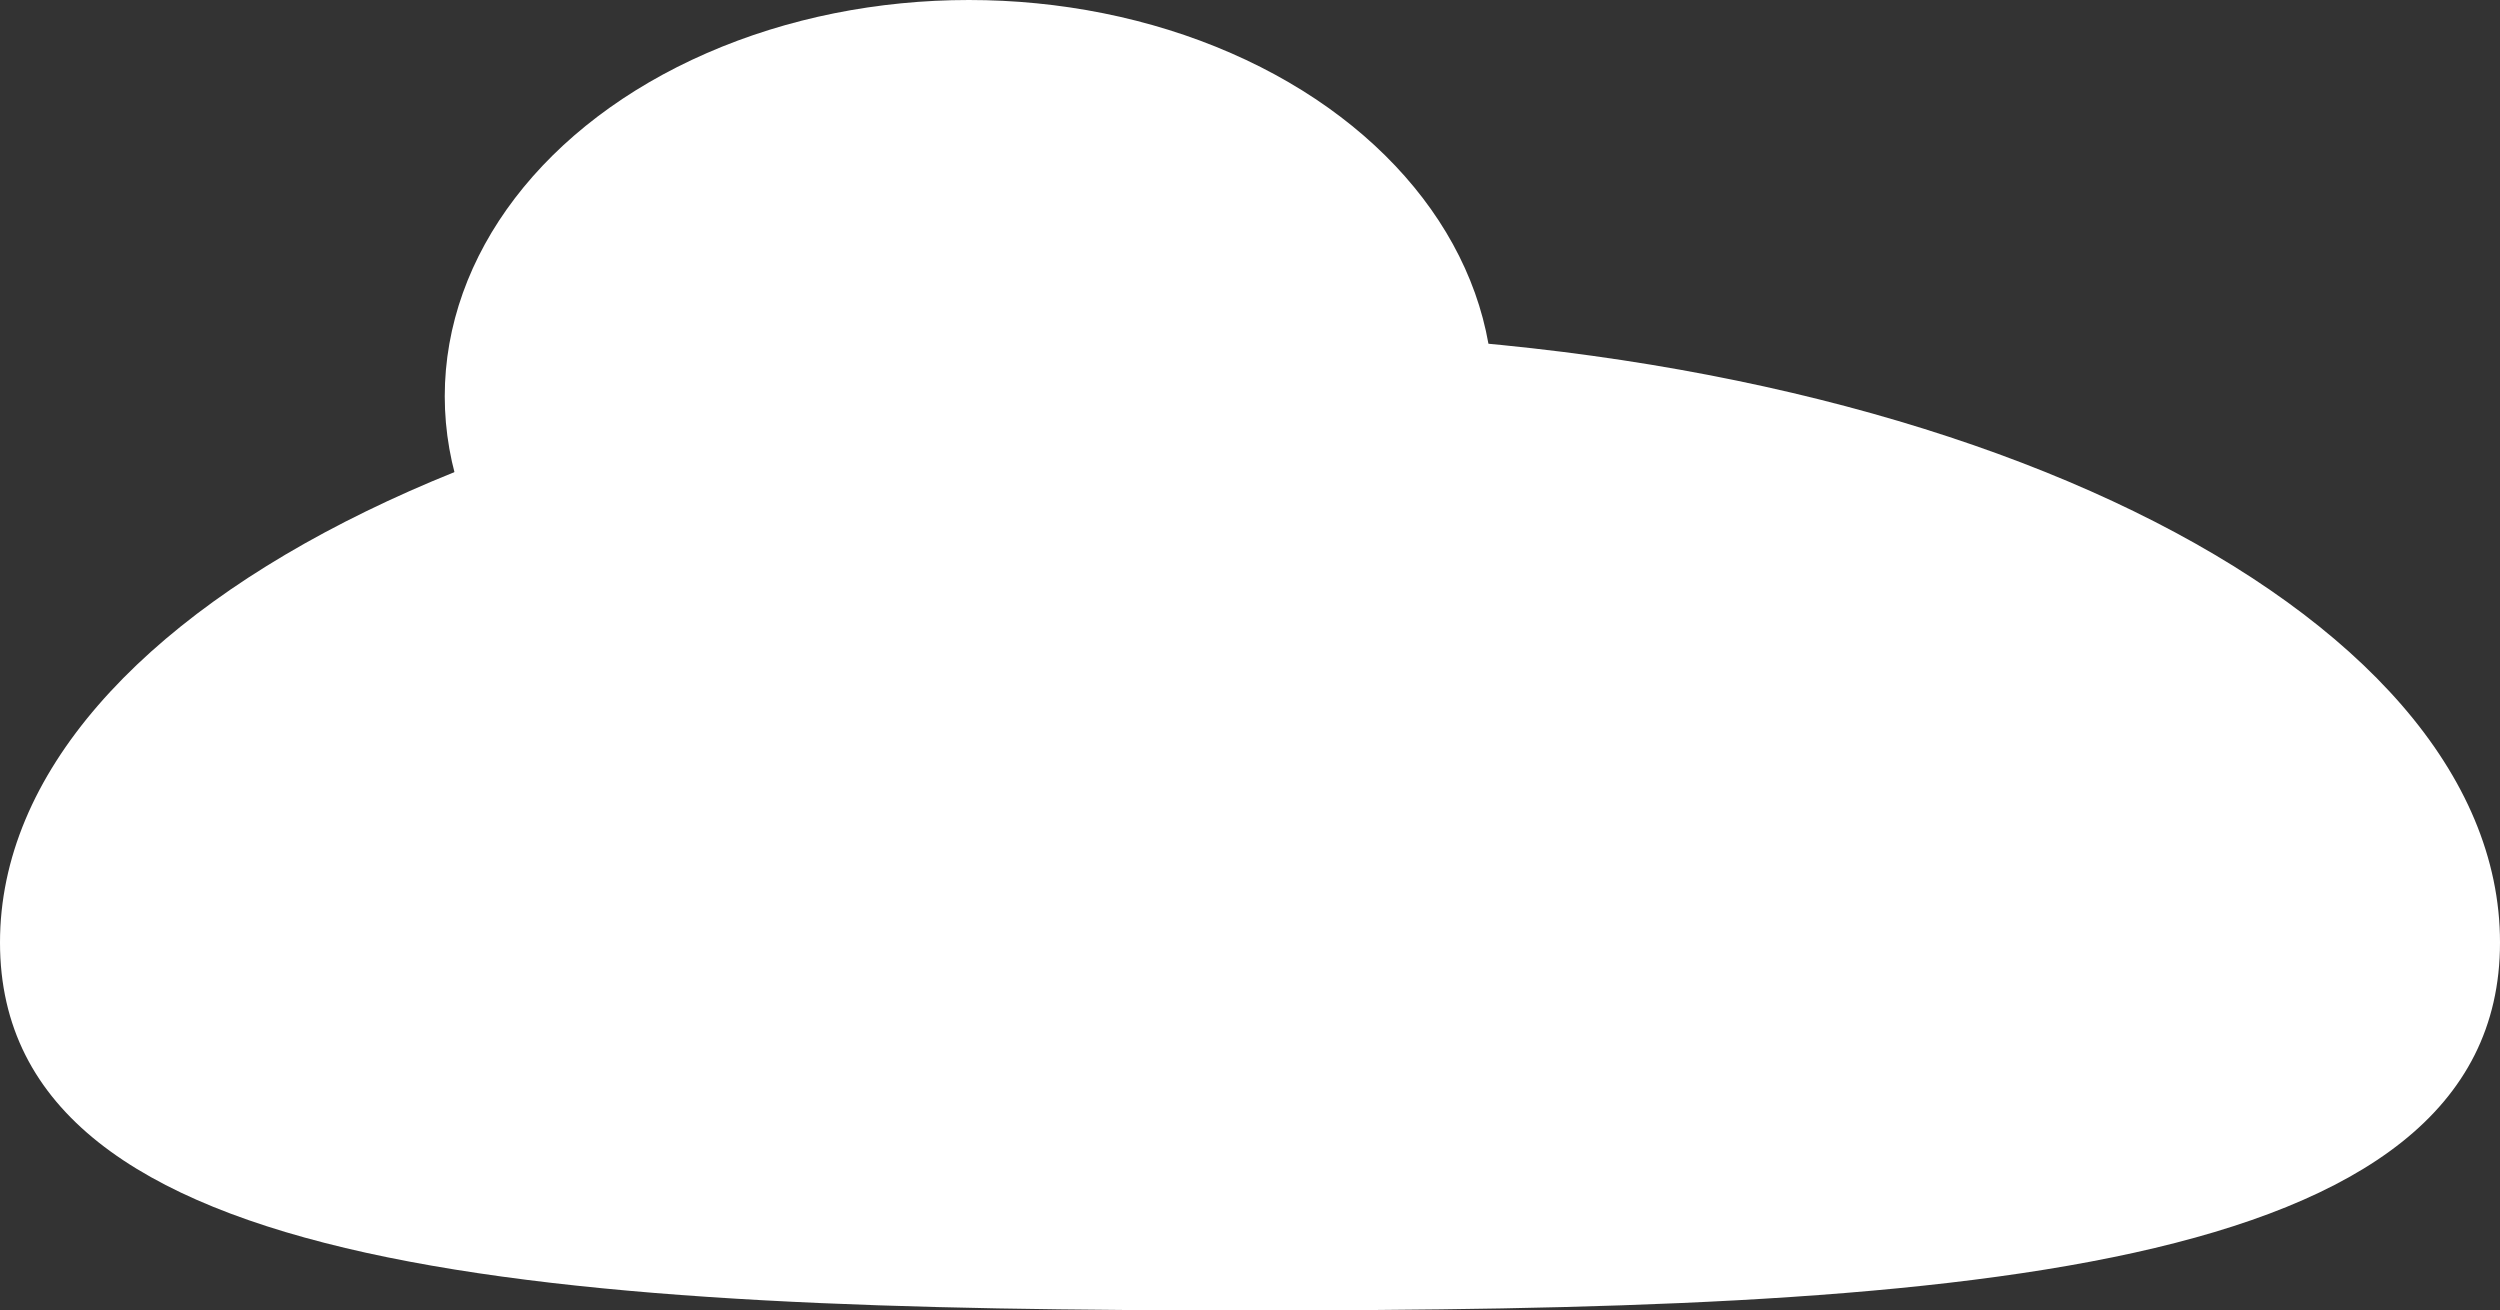
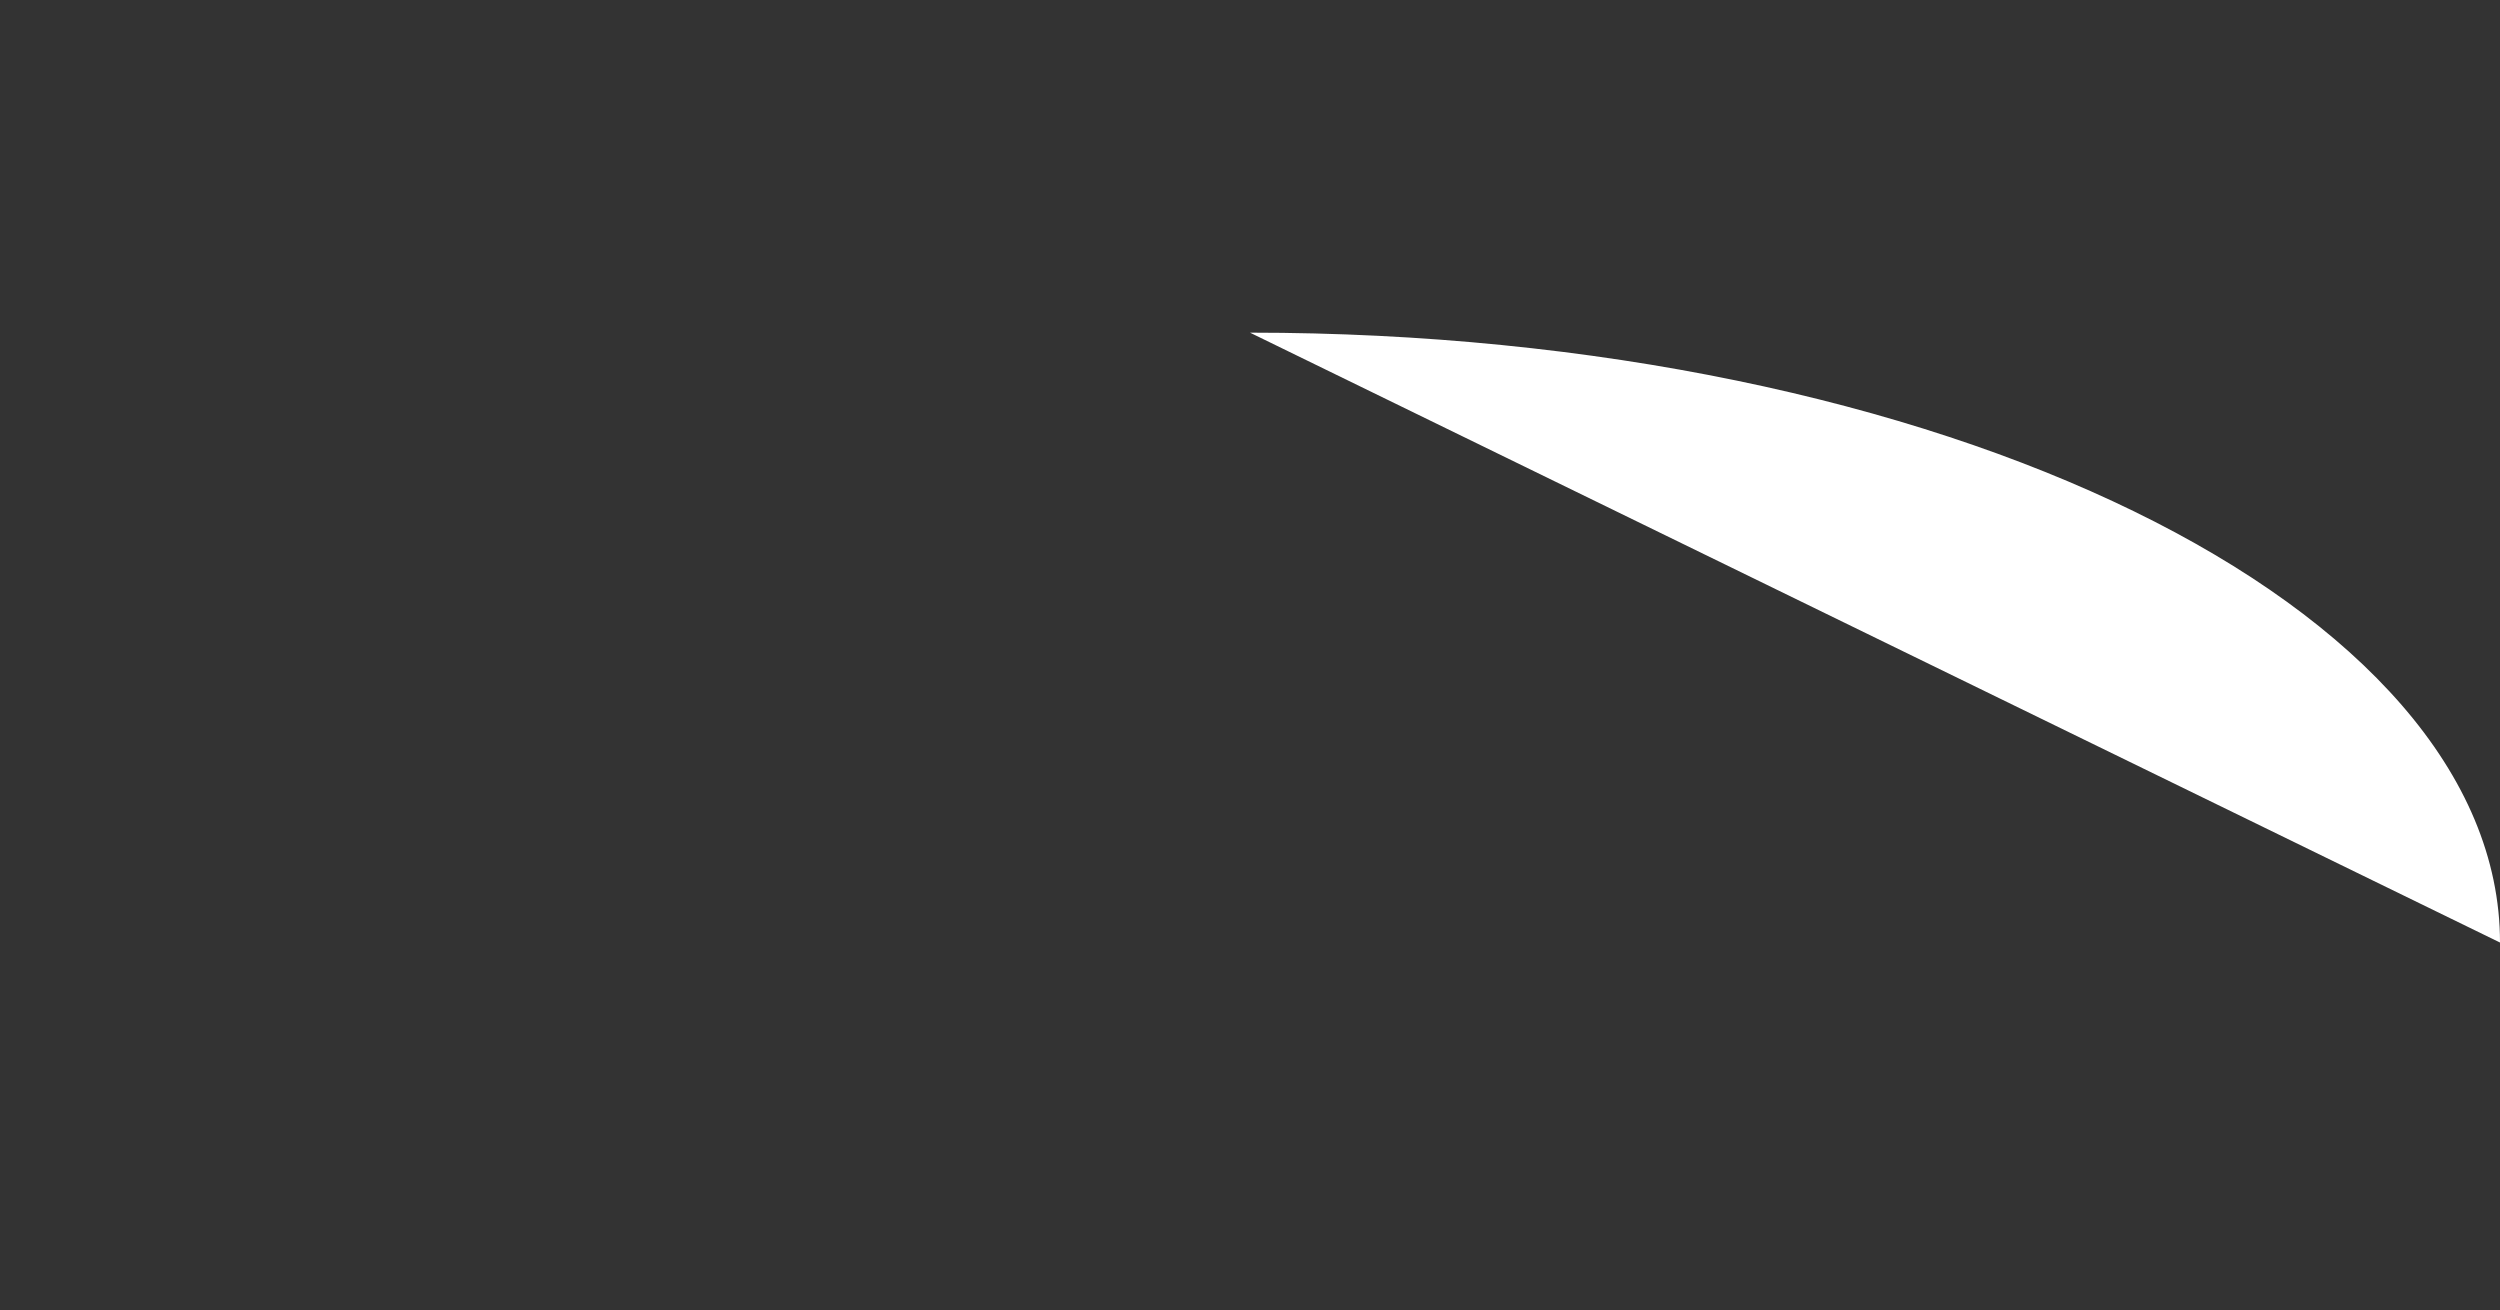
<svg xmlns="http://www.w3.org/2000/svg" width="80" height="41.933" viewBox="0 0 80 41.933">
  <rect x="0" y="0" width="80" height="41.933" fill="#333333" stroke="none" />
  <g id="illust_cloud_sub" transform="translate(-314 -197)">
-     <path id="Path_163" data-name="Path 163" d="M40,0C62.091,0,80,8.737,80,19.516S62.091,31.288,40,31.288,0,30.294,0,19.516,17.909,0,40,0Z" transform="translate(314 207.645)" fill="#fff" />
-     <ellipse id="Ellipse_14" data-name="Ellipse 14" cx="16.773" cy="12.681" rx="16.773" ry="12.681" transform="translate(328.232 197)" fill="#fff" />
+     <path id="Path_163" data-name="Path 163" d="M40,0C62.091,0,80,8.737,80,19.516Z" transform="translate(314 207.645)" fill="#fff" />
  </g>
</svg>